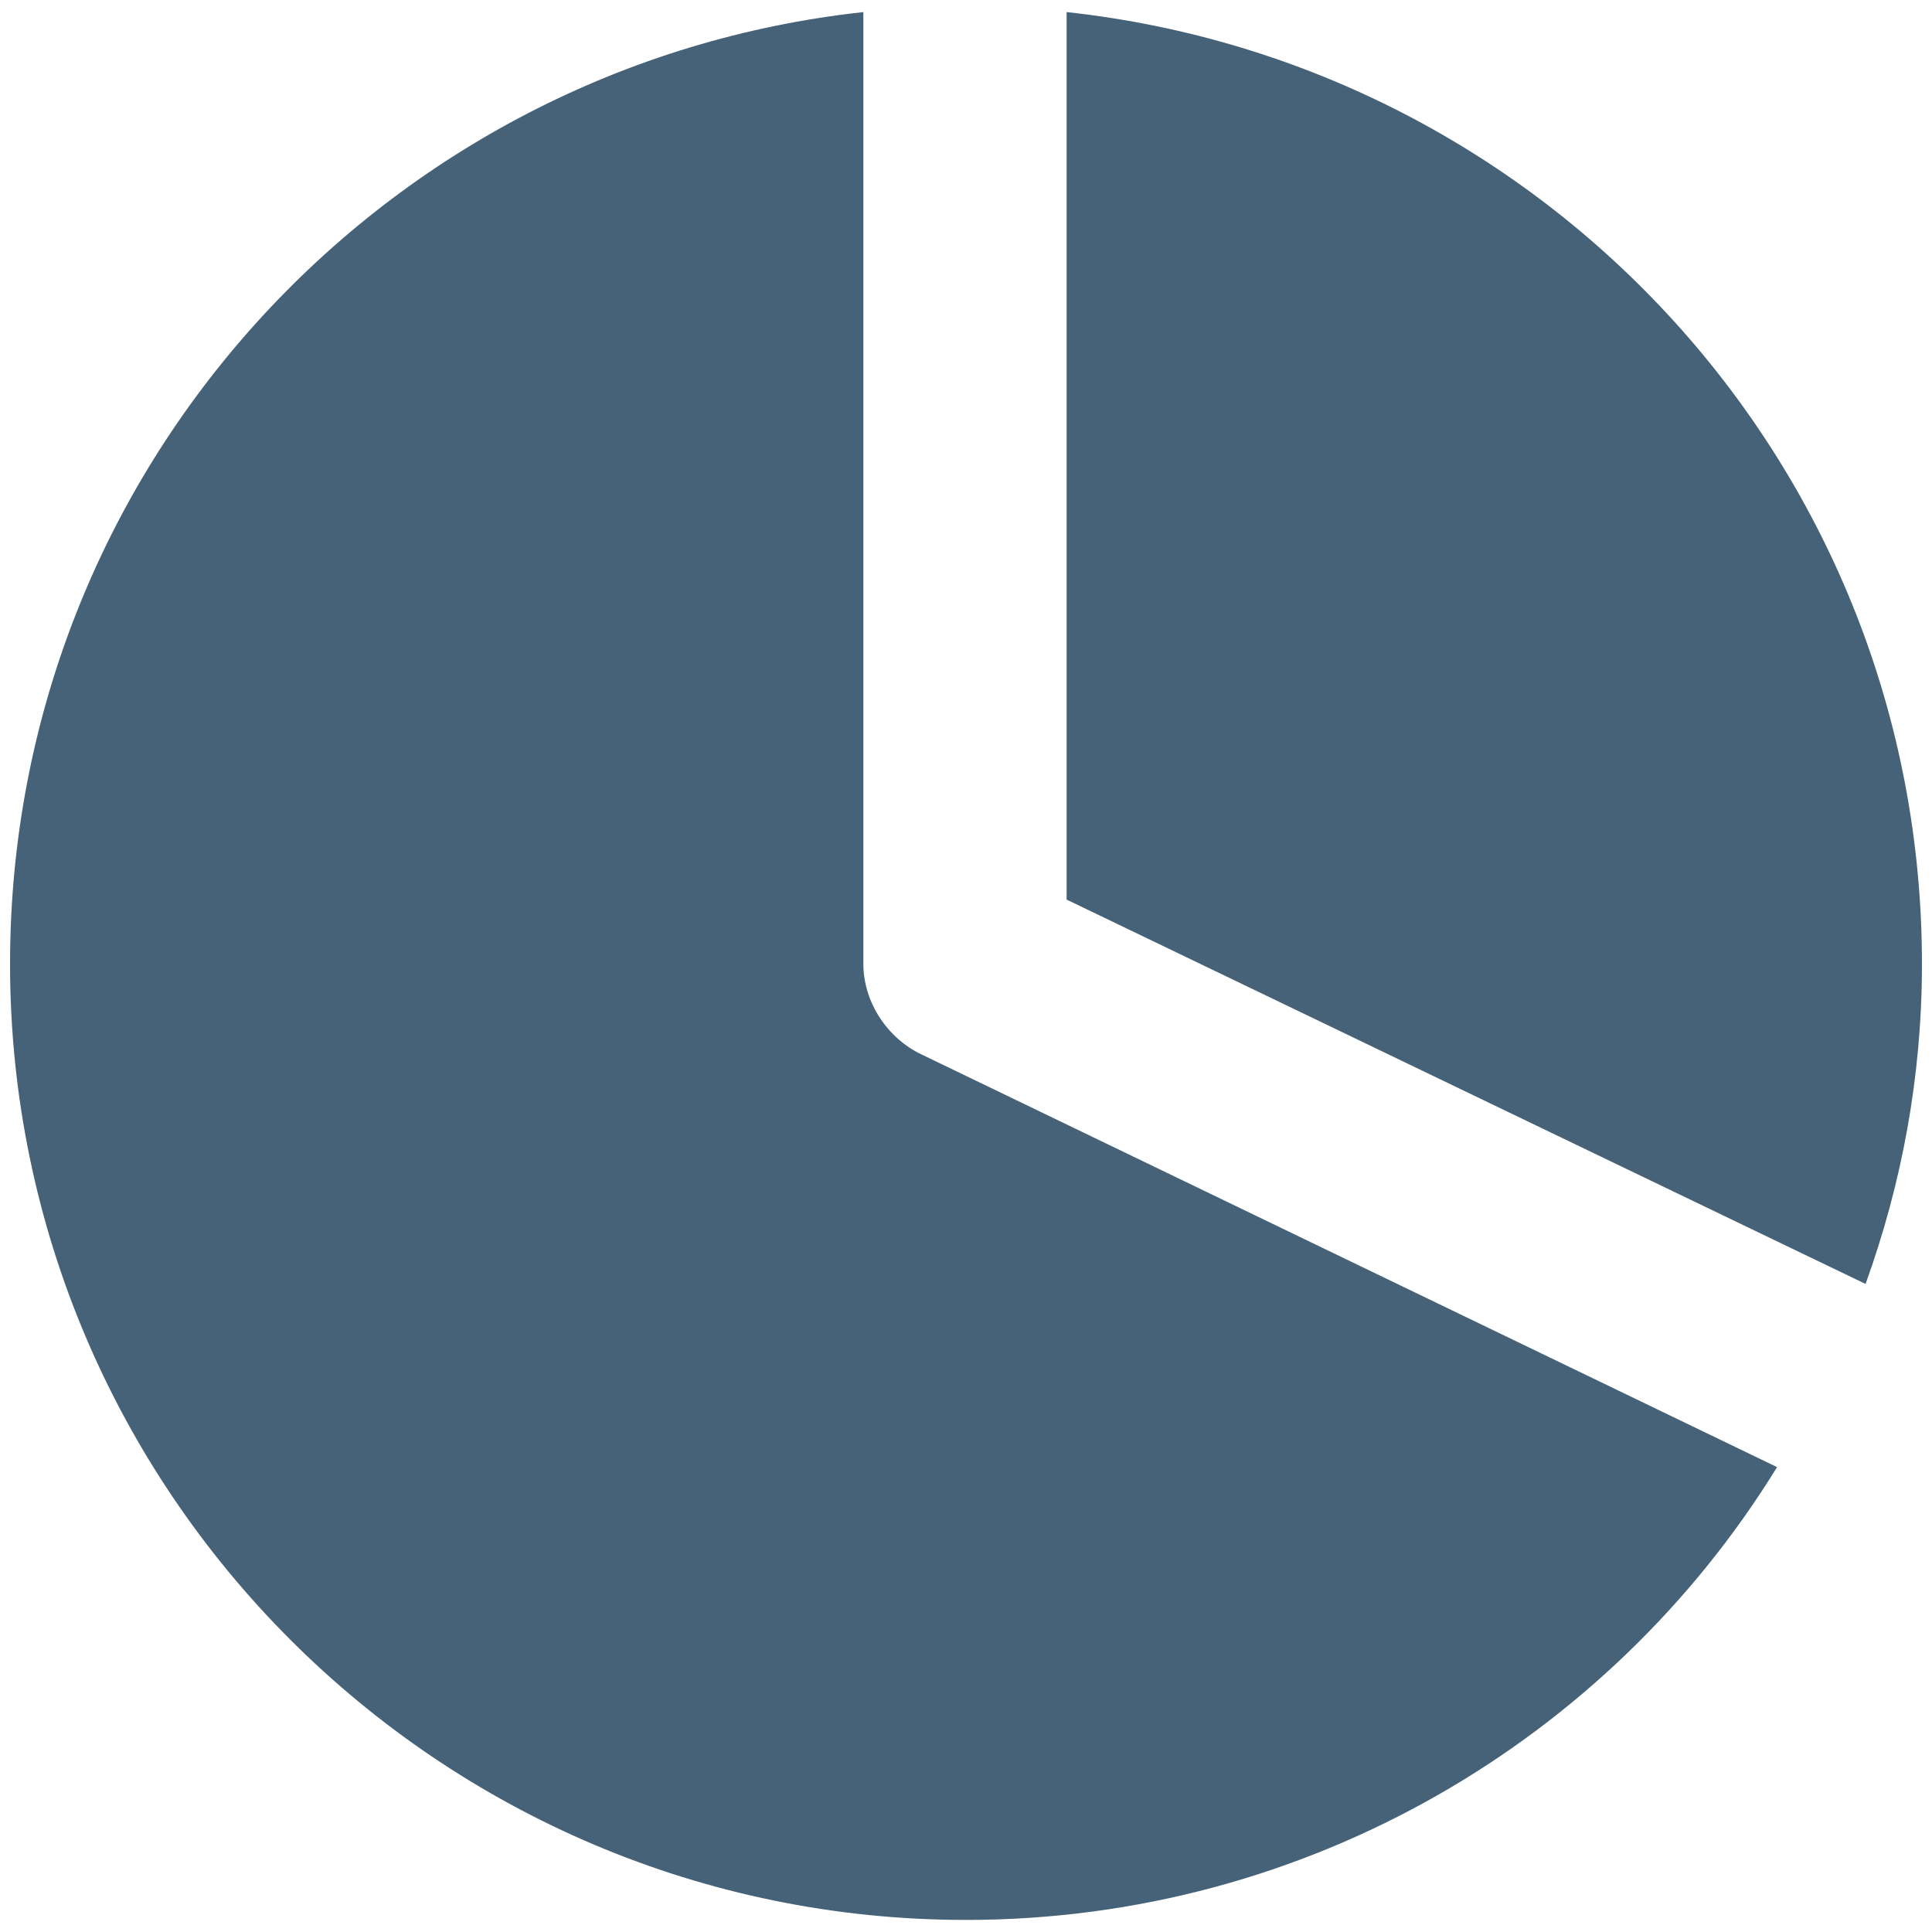
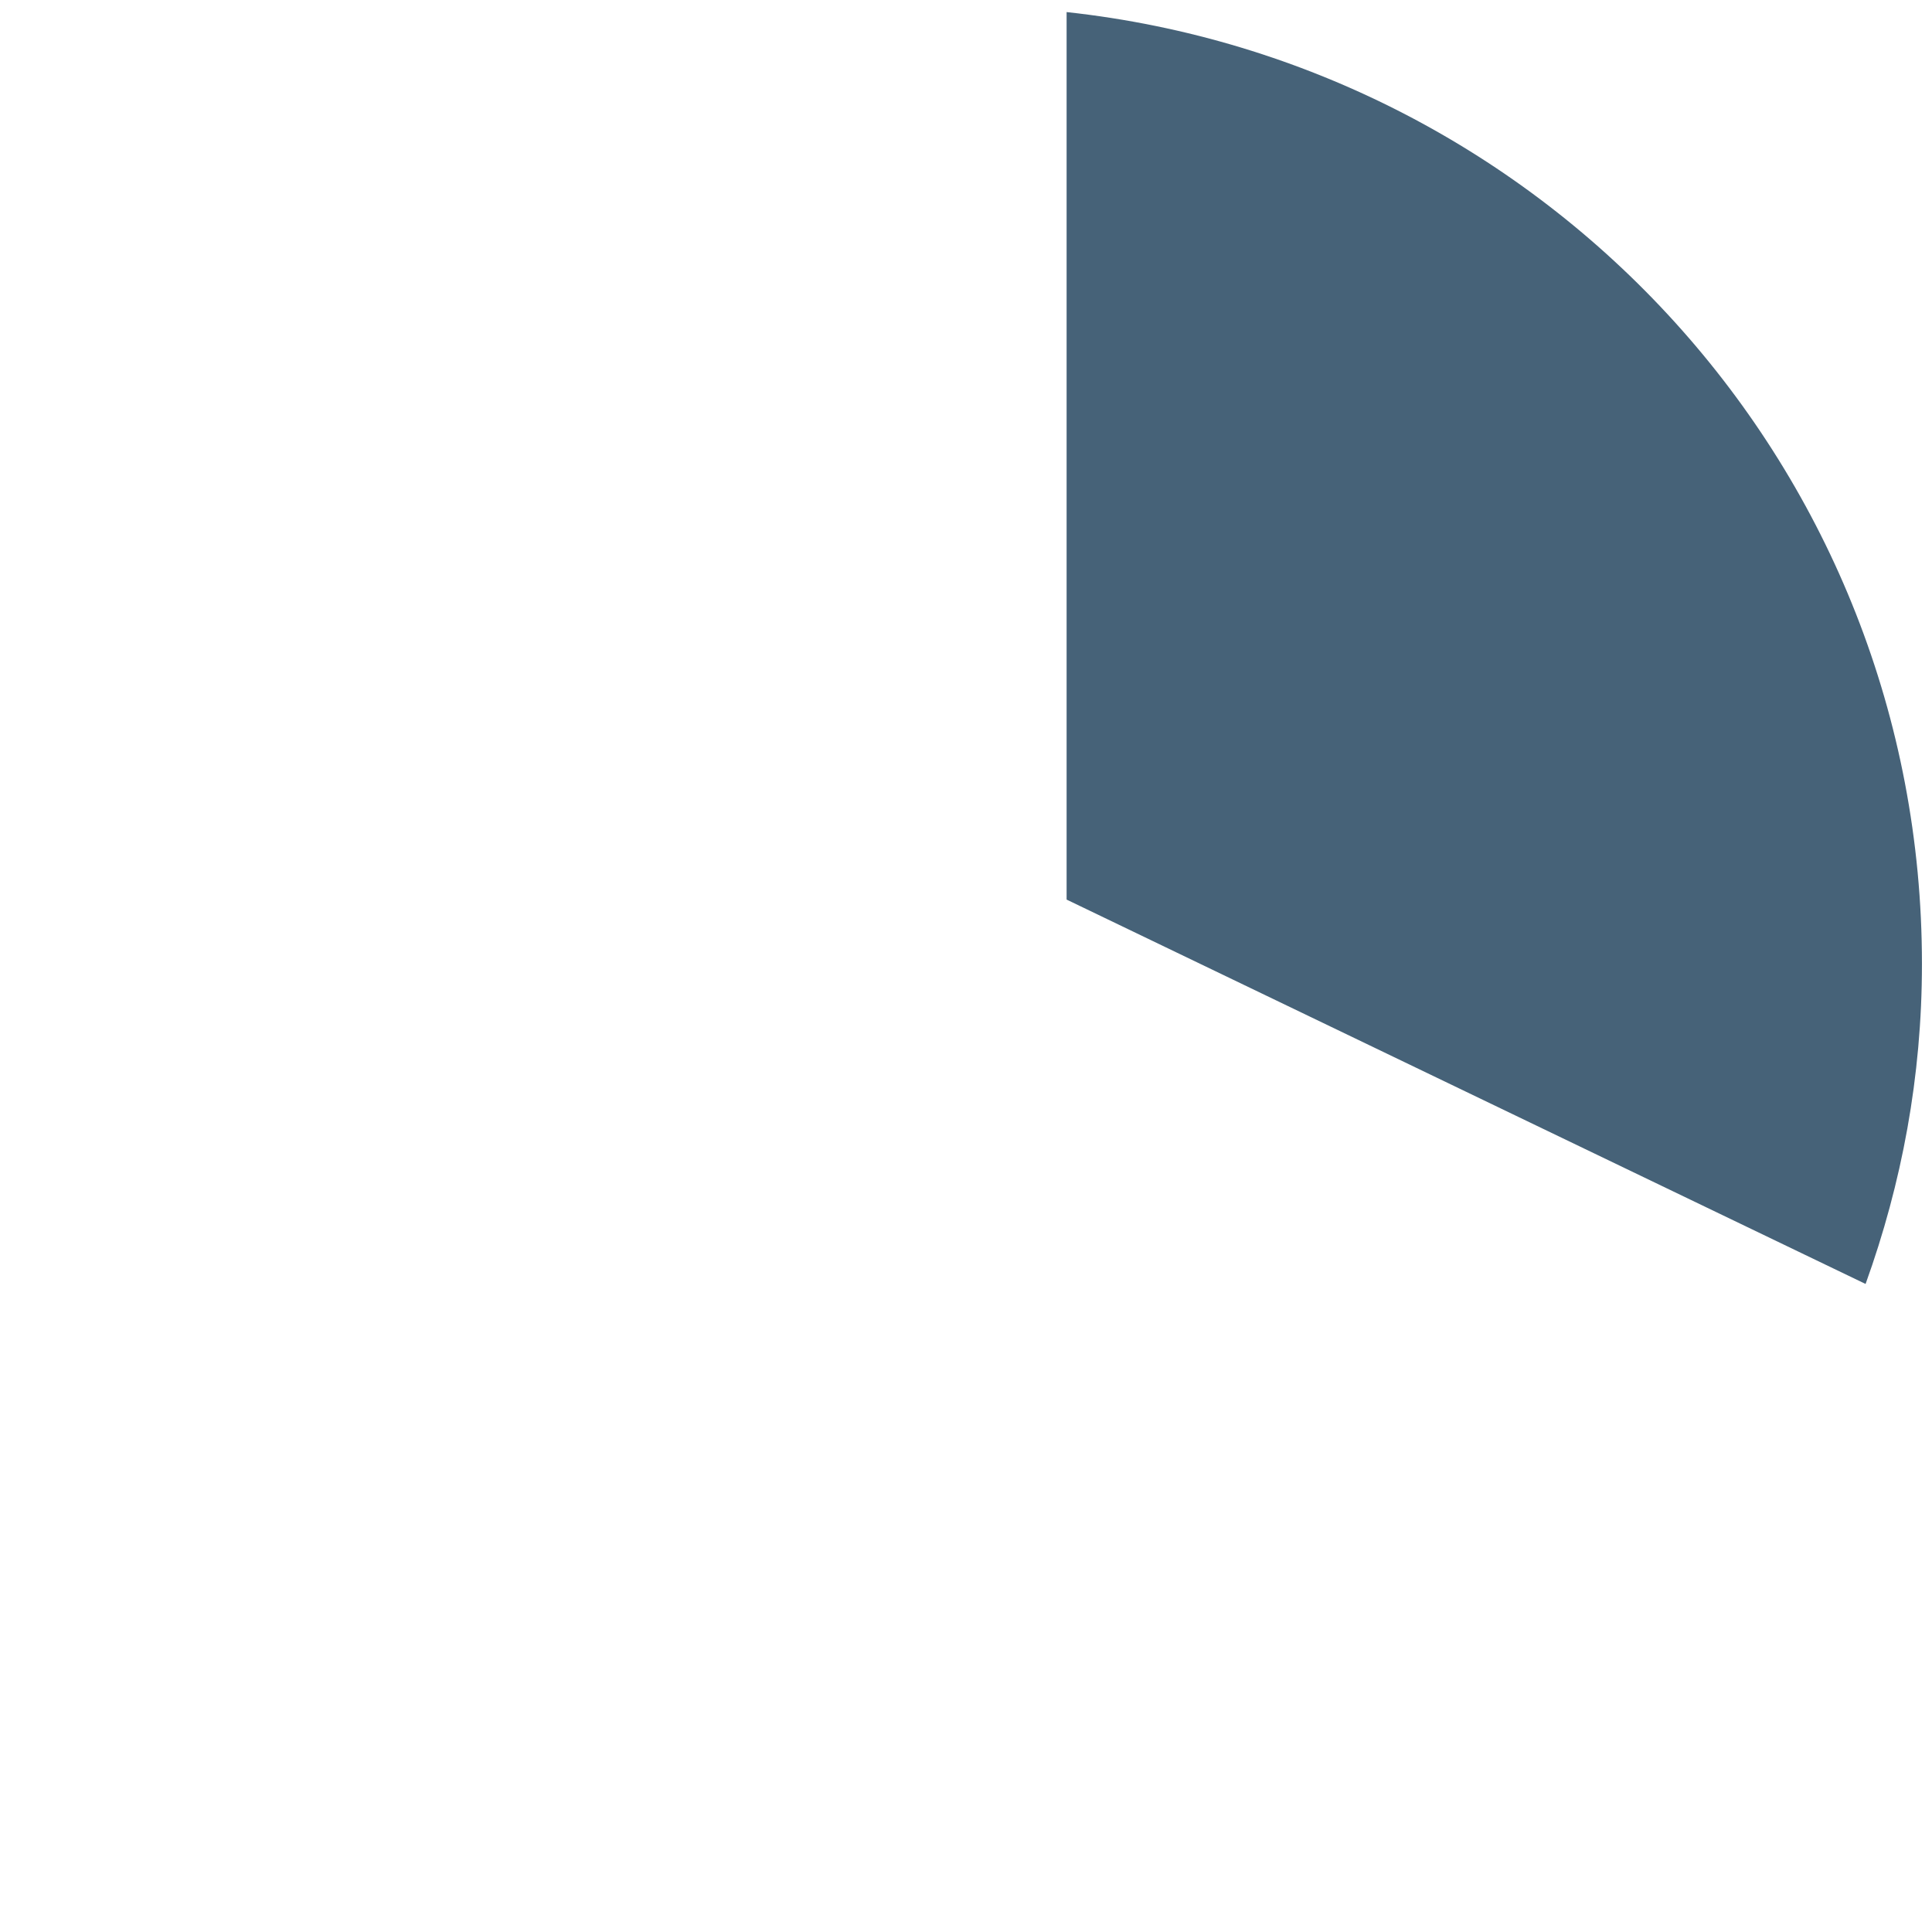
<svg xmlns="http://www.w3.org/2000/svg" width="40px" height="40px" viewBox="0 0 40 40" version="1.1">
  <title>noun_Usage_3203074</title>
  <g id="All-Pages" stroke="none" stroke-width="1" fill="none" fill-rule="evenodd" opacity="0.8">
    <g id="018---Pricing" transform="translate(-1205, -2455)" fill="#183B56" fill-rule="nonzero">
      <g id="Group" transform="translate(1205, 2455)">
        <path d="M22.083,18.625 L38.625,26.583 C39.375,24.5 39.792,22.292 39.792,19.958 C39.792,9.708 32.042,1.333 22.083,0.25 L22.083,18.625 Z" id="Path" />
-         <path d="M19.083,21.833 C18.375,21.5 17.875,20.75 17.875,19.958 L17.875,0.25 C7.958,1.333 0.208,9.708 0.208,19.958 C0.208,30.875 9.083,39.75 20,39.75 C27.083,39.75 33.333,36 36.792,30.375 L19.083,21.833 Z" id="Path" />
      </g>
    </g>
  </g>
</svg>